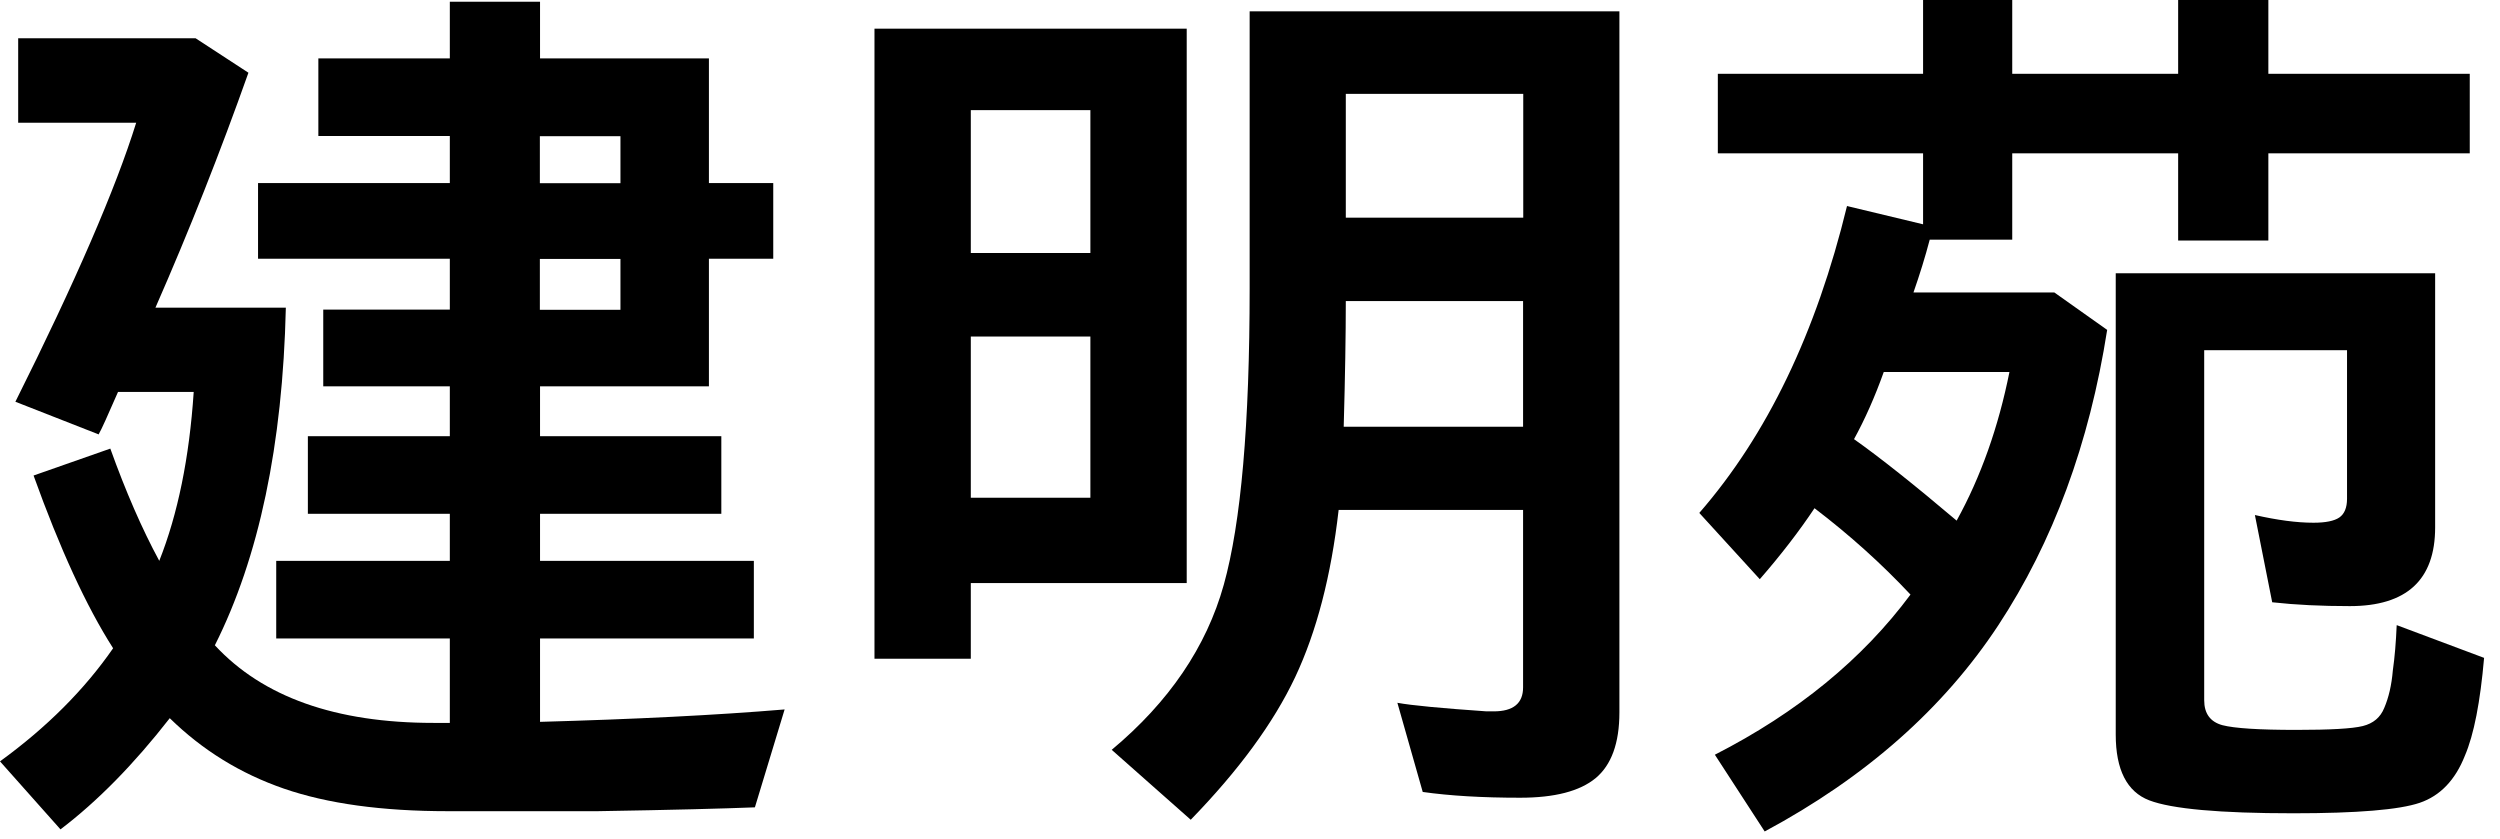
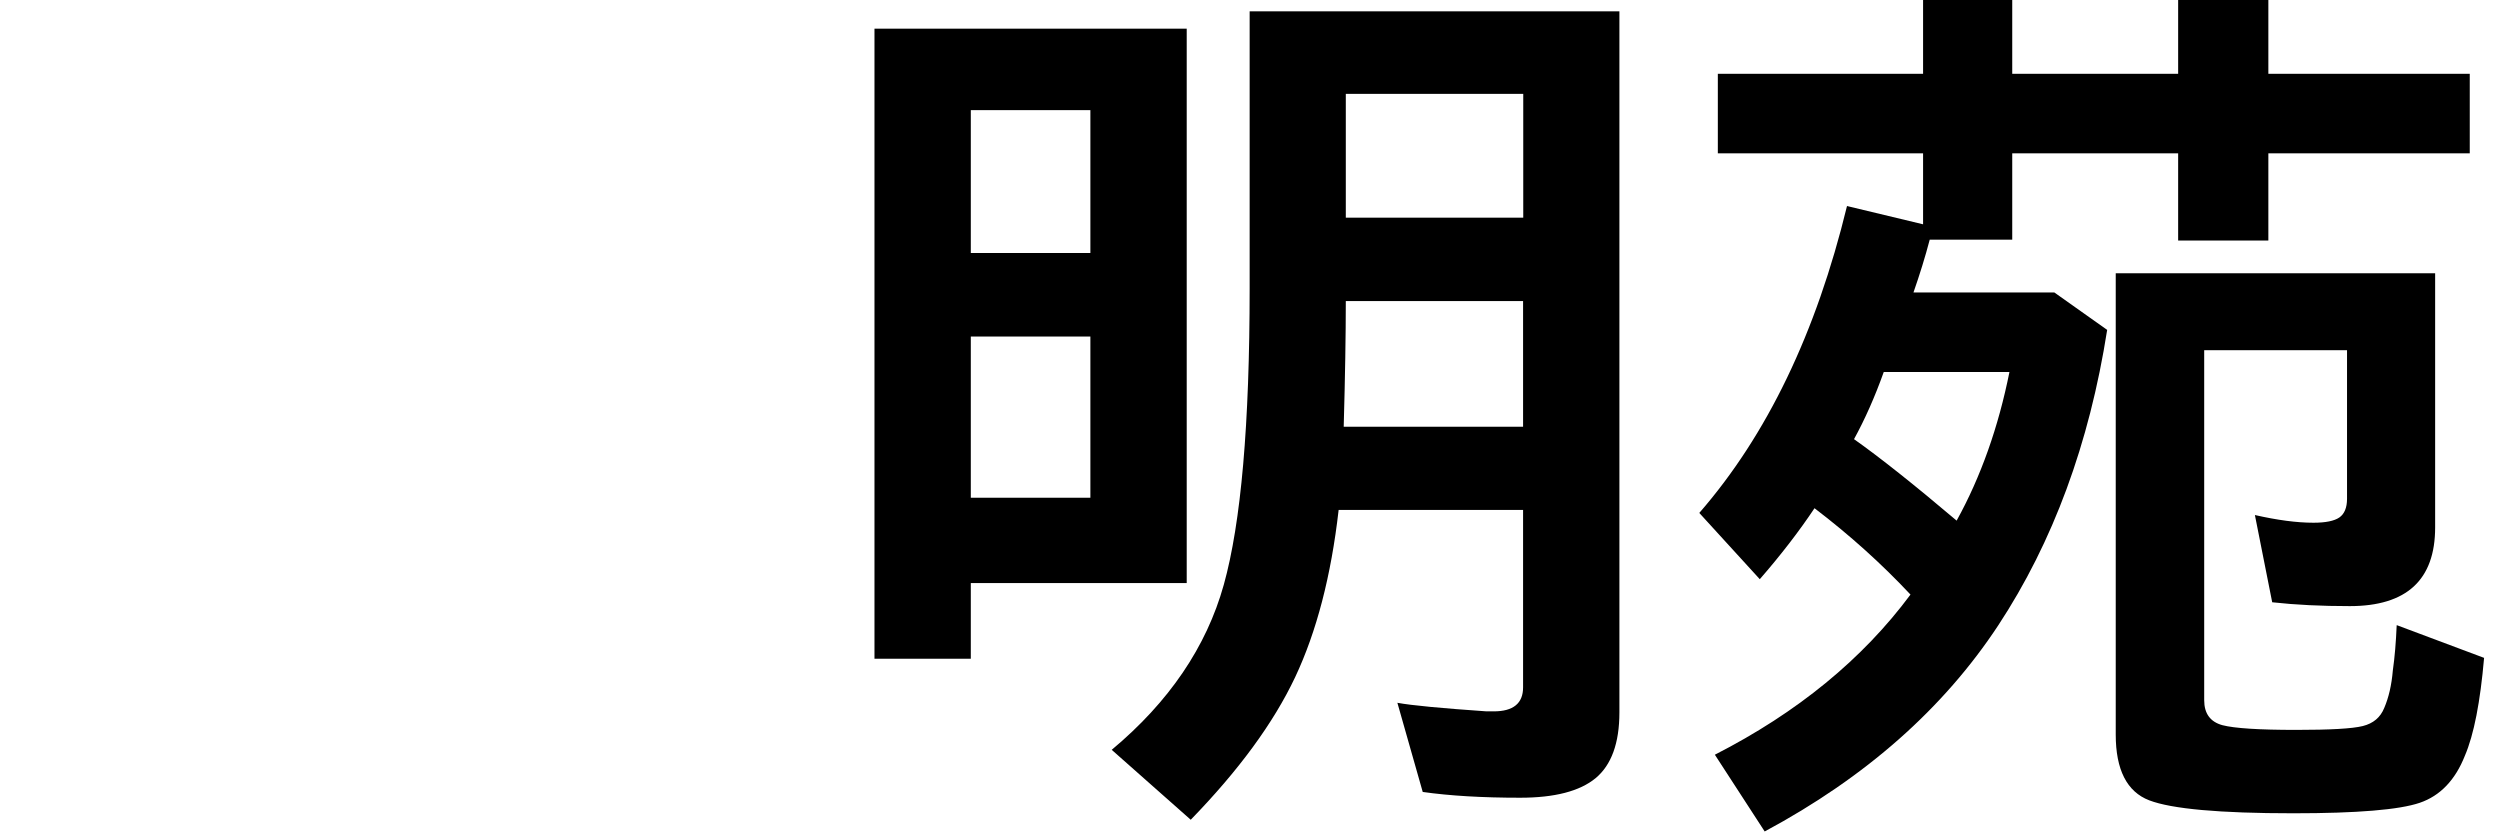
<svg xmlns="http://www.w3.org/2000/svg" width="143" height="48" viewBox="0 0 143 48" fill="none">
  <path d="M67.88 33.35H55.53V37.68H50.02V1.64H67.88V33.35ZM55.53 6.3V14.47H62.37V6.3H55.53ZM55.53 19.25V28.47H62.37V19.25H55.53ZM92.63 0.65V40.75C92.63 42.51 92.17 43.76 91.27 44.51C90.36 45.26 88.92 45.63 86.95 45.63C84.79 45.63 82.93 45.52 81.38 45.3L79.93 40.2C80.74 40.35 82.44 40.51 85.03 40.69H85.44C86.56 40.69 87.12 40.23 87.12 39.32V29.17H76.57C76.14 32.94 75.31 36.13 74.08 38.74C72.84 41.36 70.85 44.07 68.11 46.89L63.59 42.89C66.87 40.15 69.01 37 70 33.45C70.99 29.9 71.48 24.25 71.48 16.5V0.65H92.64H92.63ZM76.98 17.22C76.98 19.16 76.94 21.55 76.86 24.41H87.12V17.22H76.97H76.98ZM76.98 5.37V12.45H87.13V5.37H76.98Z" fill="black" />
-   <path d="M5.65 24.85L0.88 22.98C4.32 16.1 6.62 10.78 7.79 7.02H1.04V2.19H11.19L14.21 4.16C12.6 8.7 10.83 13.18 8.89 17.6H16.35C16.17 25.46 14.81 31.9 12.29 36.91C15.03 39.87 19.2 41.35 24.8 41.35H25.73V36.52H15.8V32.08H25.73V29.39H17.61V24.95H25.73V22.1H18.49V17.71H25.73V14.8H14.76V10.47H25.73V7.78H18.21V3.34H25.73V0.1H30.89V3.34H40.55V10.47H44.23V14.8H40.55V22.1H30.89V24.95H41.26V29.39H30.89V32.08H43.12V36.52H30.89V41.29C36.27 41.14 40.93 40.91 44.88 40.58L43.18 46.18C41.42 46.25 38.43 46.33 34.18 46.4H25.62C21.85 46.4 18.73 45.97 16.24 45.11C13.75 44.25 11.58 42.91 9.71 41.08C7.66 43.71 5.58 45.83 3.46 47.44L0 43.55C2.67 41.61 4.83 39.45 6.47 37.08C4.93 34.67 3.42 31.37 1.92 27.2L6.31 25.66C7.19 28.11 8.12 30.25 9.11 32.08C10.17 29.41 10.83 26.19 11.08 22.42H6.75C6.16 23.77 5.8 24.58 5.65 24.83V24.85ZM35.49 7.79H30.88V10.48H35.49V7.79ZM30.88 14.81V17.72H35.49V14.81H30.88Z" fill="black" />
  <path d="M105.67 11.79L110 12.83V8.77H98.26V4.22H110V0H115.1V4.22H124.59V0H129.75V4.22H141.27V8.77H129.75V13.76H124.59V8.77H115.1V13.71H110.38C110.12 14.7 109.81 15.7 109.45 16.73H117.51L120.53 18.87C119.51 25.38 117.43 31.01 114.3 35.77C111.17 40.52 106.72 44.46 100.94 47.56L98.09 43.17C102.81 40.76 106.54 37.7 109.28 34.01C107.63 32.25 105.81 30.61 103.79 29.07C102.91 30.39 101.87 31.74 100.66 33.13L97.2 29.34C101.08 24.88 103.89 19.03 105.65 11.78L105.67 11.79ZM107.75 21.28C107.24 22.71 106.67 23.99 106.05 25.12C107.55 26.18 109.51 27.74 111.92 29.78C113.31 27.26 114.31 24.42 114.94 21.28H107.75ZM137.1 35.76L142.09 37.63C141.87 40.15 141.51 42.02 140.99 43.23C140.44 44.62 139.58 45.52 138.41 45.92C137.24 46.32 134.83 46.52 131.17 46.52C126.96 46.52 124.22 46.27 122.94 45.78C121.66 45.29 121.02 44.03 121.02 42.02V15.63H139.29V30.17C139.29 33.17 137.66 34.67 134.41 34.67C132.8 34.67 131.32 34.6 129.97 34.45L128.98 29.46C130.26 29.75 131.37 29.9 132.33 29.9C133.02 29.9 133.52 29.8 133.81 29.6C134.1 29.4 134.25 29.04 134.25 28.53V20.03H126.08V40.05C126.08 40.82 126.43 41.29 127.12 41.48C127.81 41.66 129.22 41.75 131.34 41.75C133.28 41.75 134.55 41.68 135.15 41.53C135.75 41.38 136.16 41.04 136.38 40.49C136.63 39.91 136.8 39.19 136.87 38.35C136.98 37.58 137.05 36.72 137.09 35.77L137.1 35.76Z" fill="black" />
</svg>